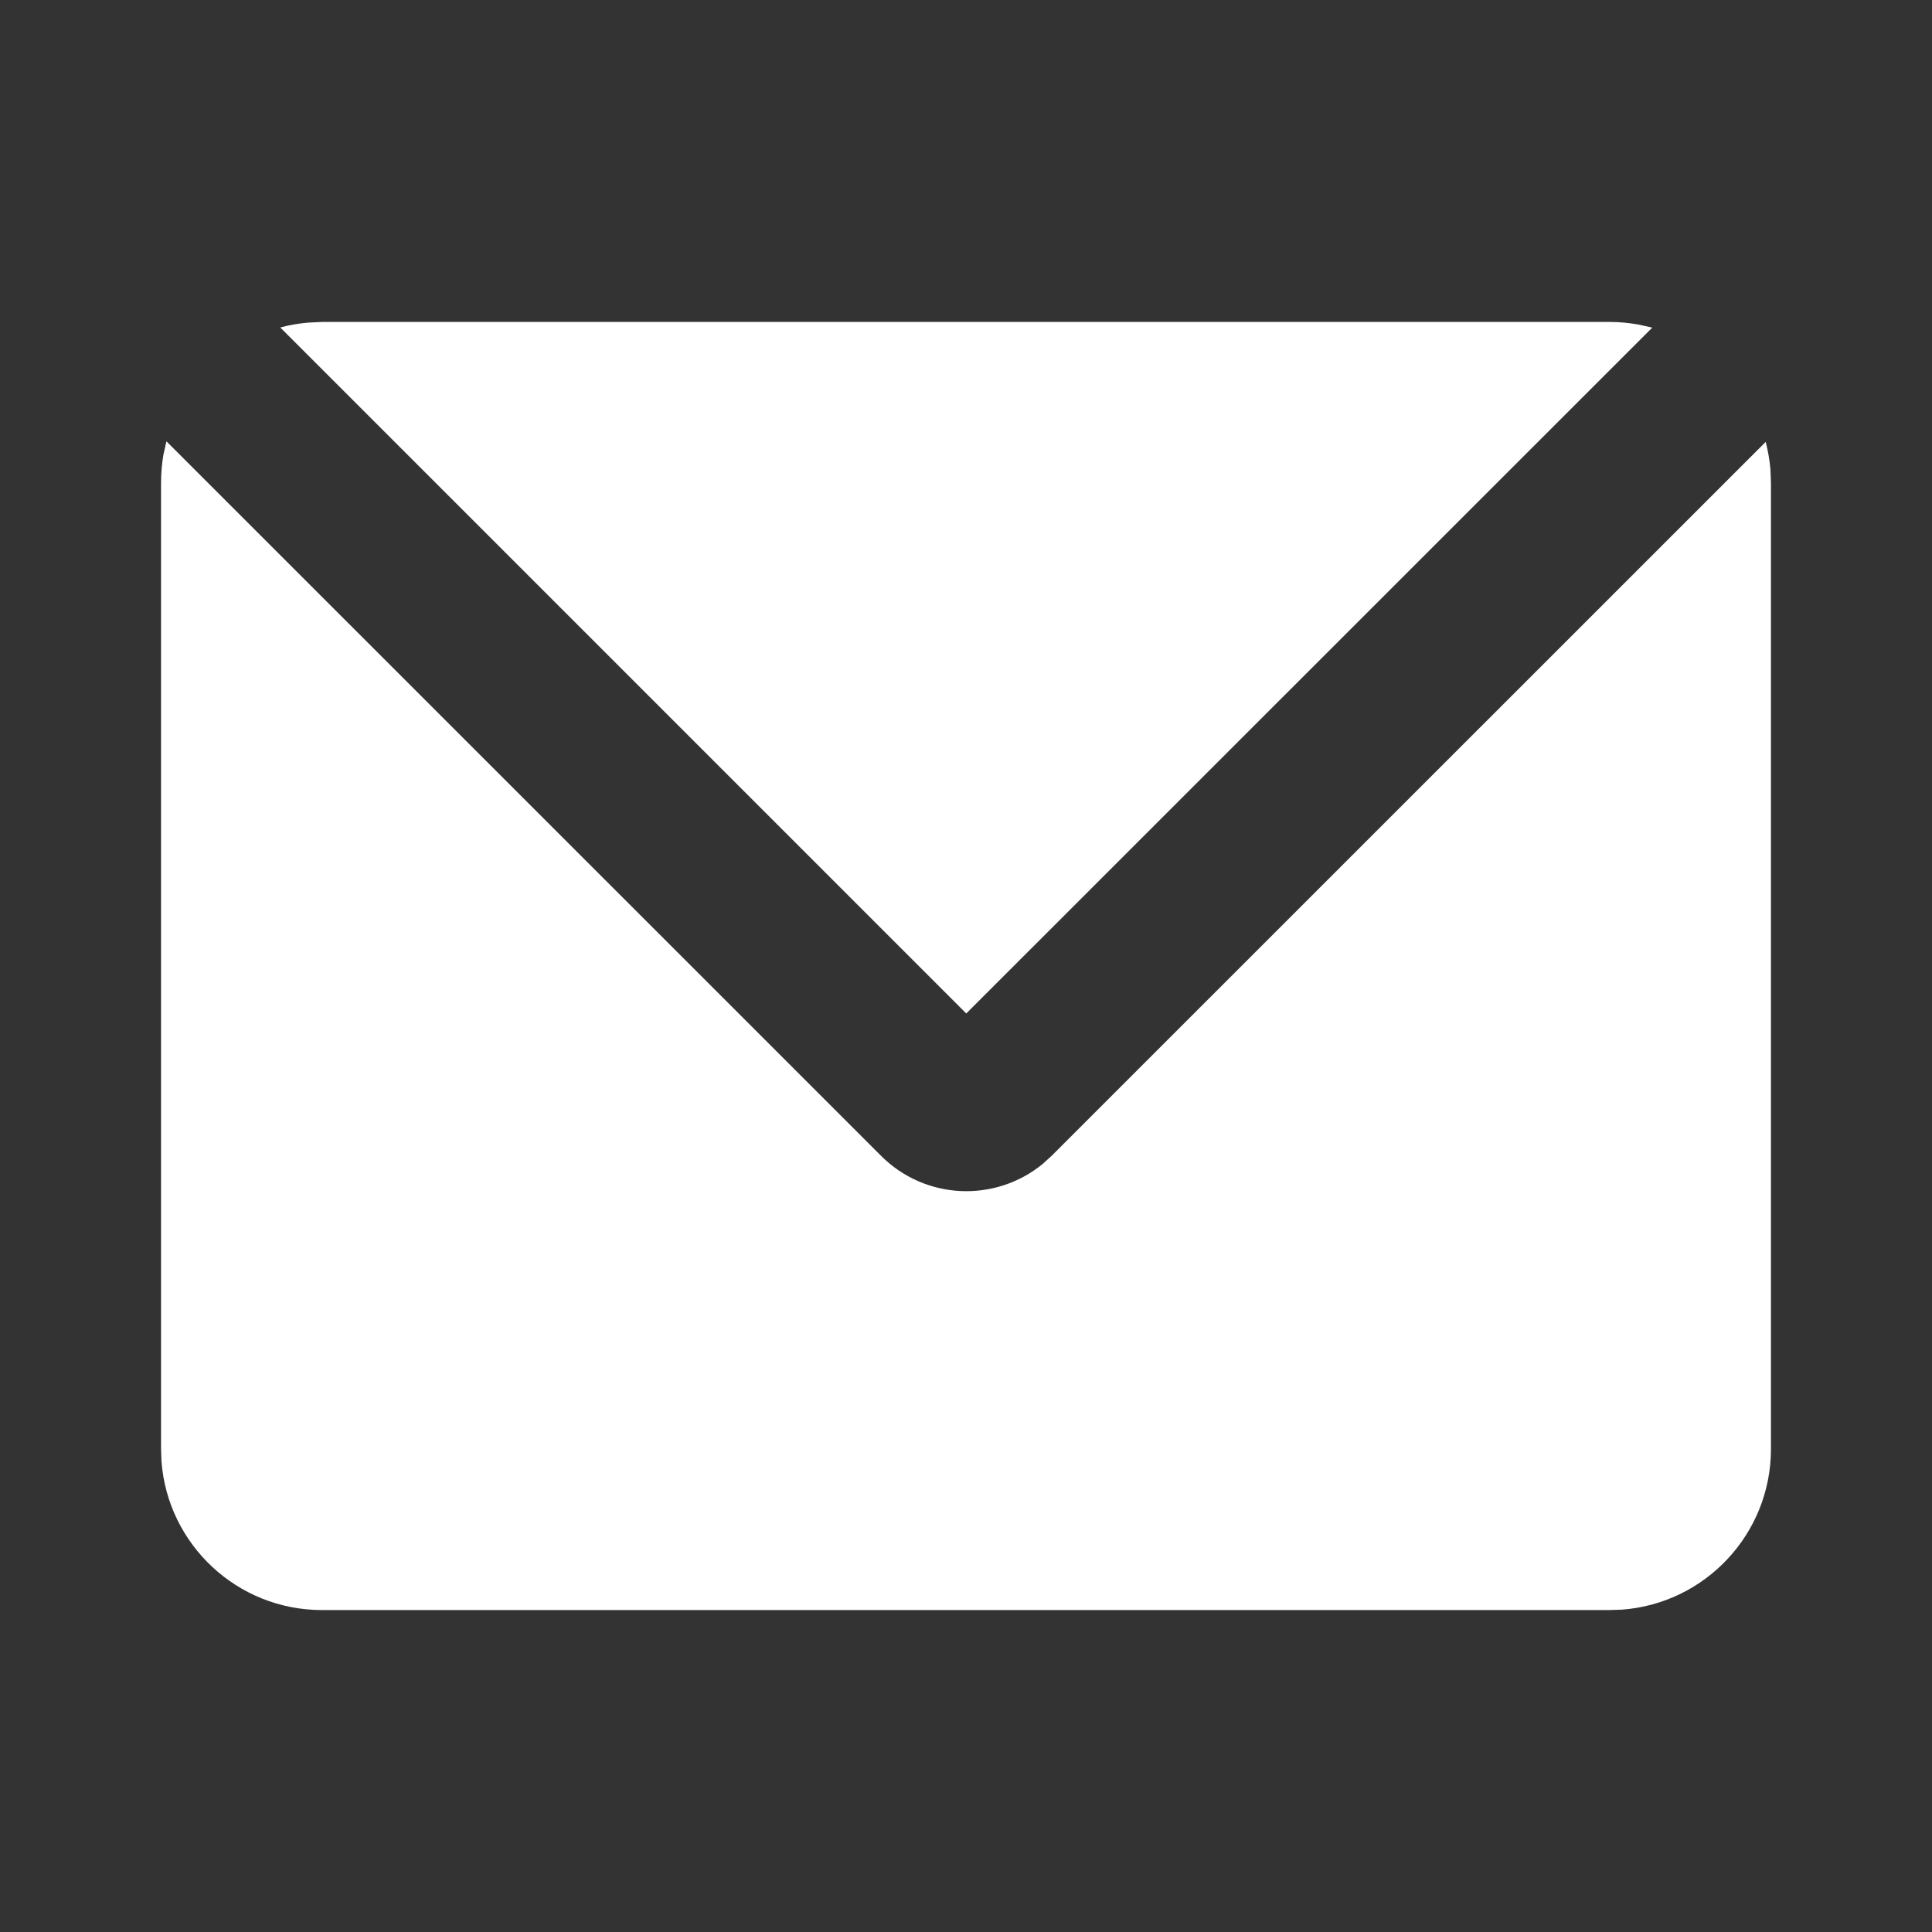
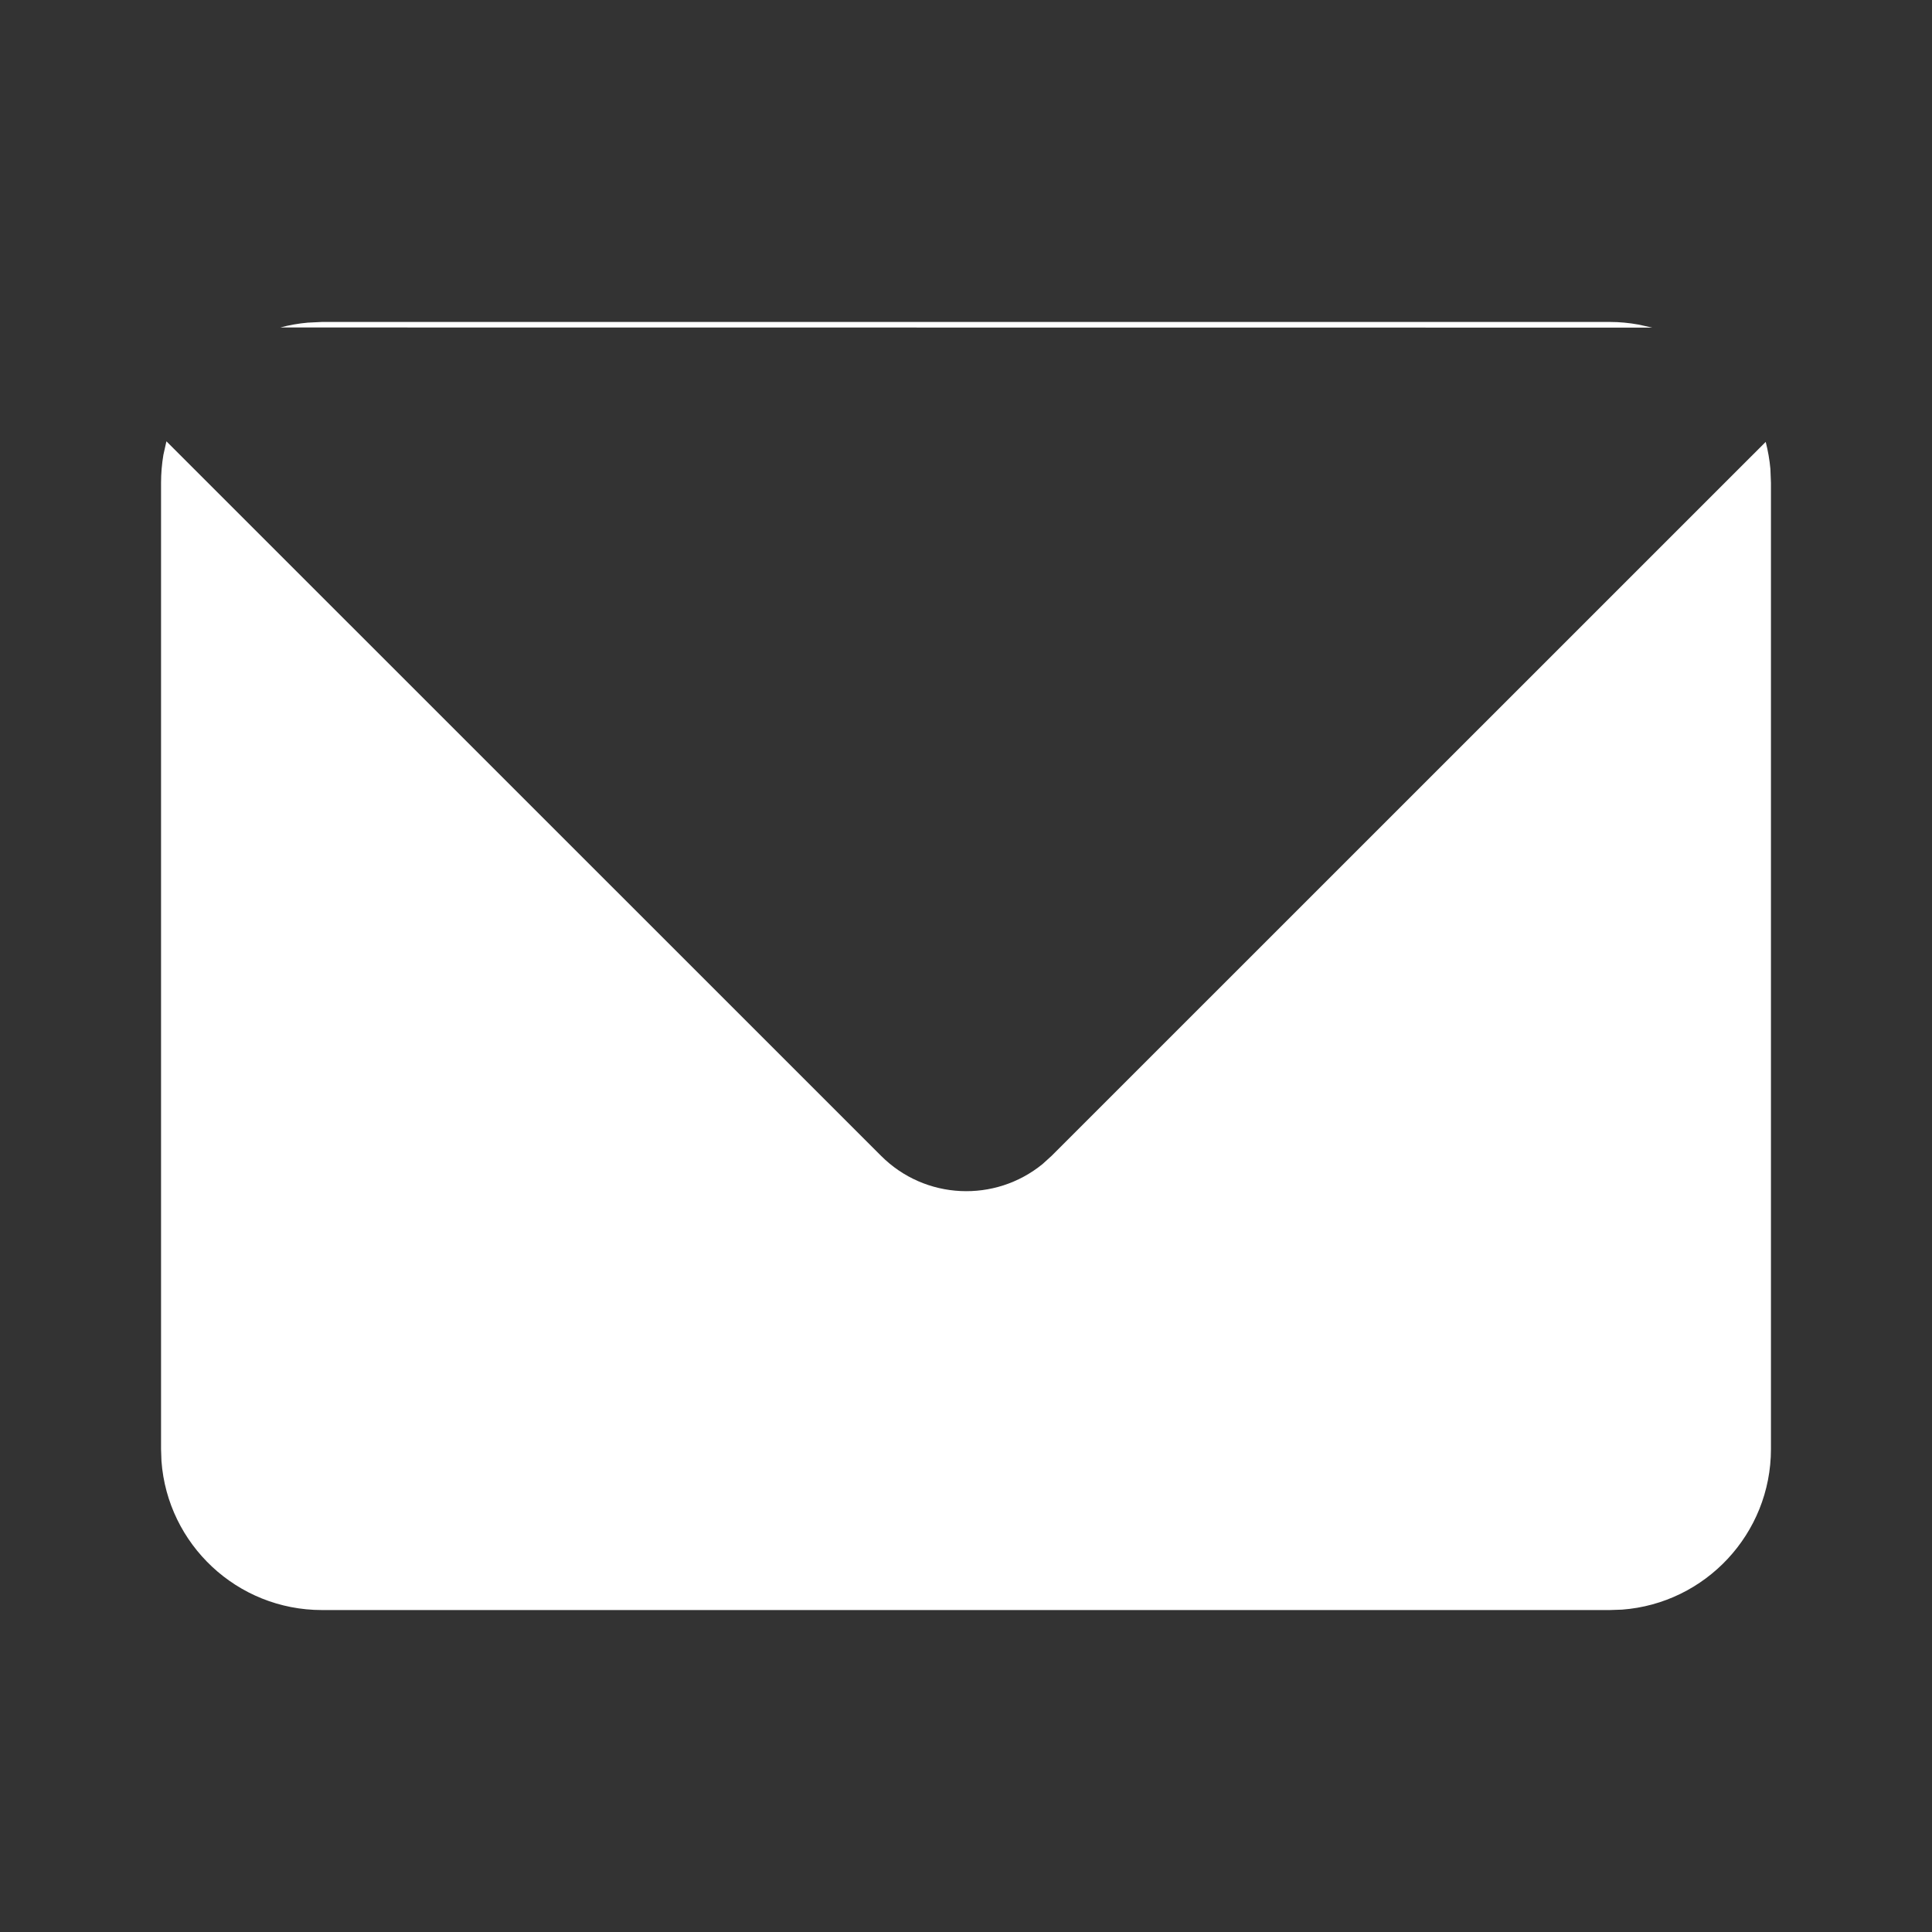
<svg xmlns="http://www.w3.org/2000/svg" width="14" height="14" viewBox="0 0 14 14" fill="none">
  <rect x="0" y="0" width="14" height="14" fill="#333333" stroke="none" />
  <g id="mail_fill">
    <g id="é¡µé¢-1">
      <g id="Contact">
        <g id="mail_fill_2">
-           <path id="å½¢ç¶" d="M1.206 3.198L6.384 8.375C6.704 8.696 7.211 8.716 7.555 8.435L7.621 8.375L12.795 3.202C12.811 3.265 12.823 3.331 12.829 3.398L12.833 3.5V10.5C12.833 11.115 12.357 11.619 11.754 11.664L11.666 11.667H2.333C1.718 11.667 1.214 11.191 1.17 10.587L1.167 10.5V3.5C1.167 3.43 1.173 3.362 1.184 3.296L1.206 3.198ZM11.666 2.333C11.737 2.333 11.806 2.34 11.873 2.352L11.973 2.374L7.002 7.344L2.031 2.373C2.095 2.356 2.162 2.344 2.23 2.338L2.333 2.333H11.666Z" fill="white" />
+           <path id="å½¢ç¶" d="M1.206 3.198L6.384 8.375C6.704 8.696 7.211 8.716 7.555 8.435L7.621 8.375L12.795 3.202C12.811 3.265 12.823 3.331 12.829 3.398L12.833 3.5V10.5C12.833 11.115 12.357 11.619 11.754 11.664L11.666 11.667H2.333C1.718 11.667 1.214 11.191 1.17 10.587L1.167 10.5V3.5C1.167 3.43 1.173 3.362 1.184 3.296L1.206 3.198ZM11.666 2.333C11.737 2.333 11.806 2.34 11.873 2.352L11.973 2.374L2.031 2.373C2.095 2.356 2.162 2.344 2.23 2.338L2.333 2.333H11.666Z" fill="white" />
        </g>
      </g>
    </g>
  </g>
</svg>